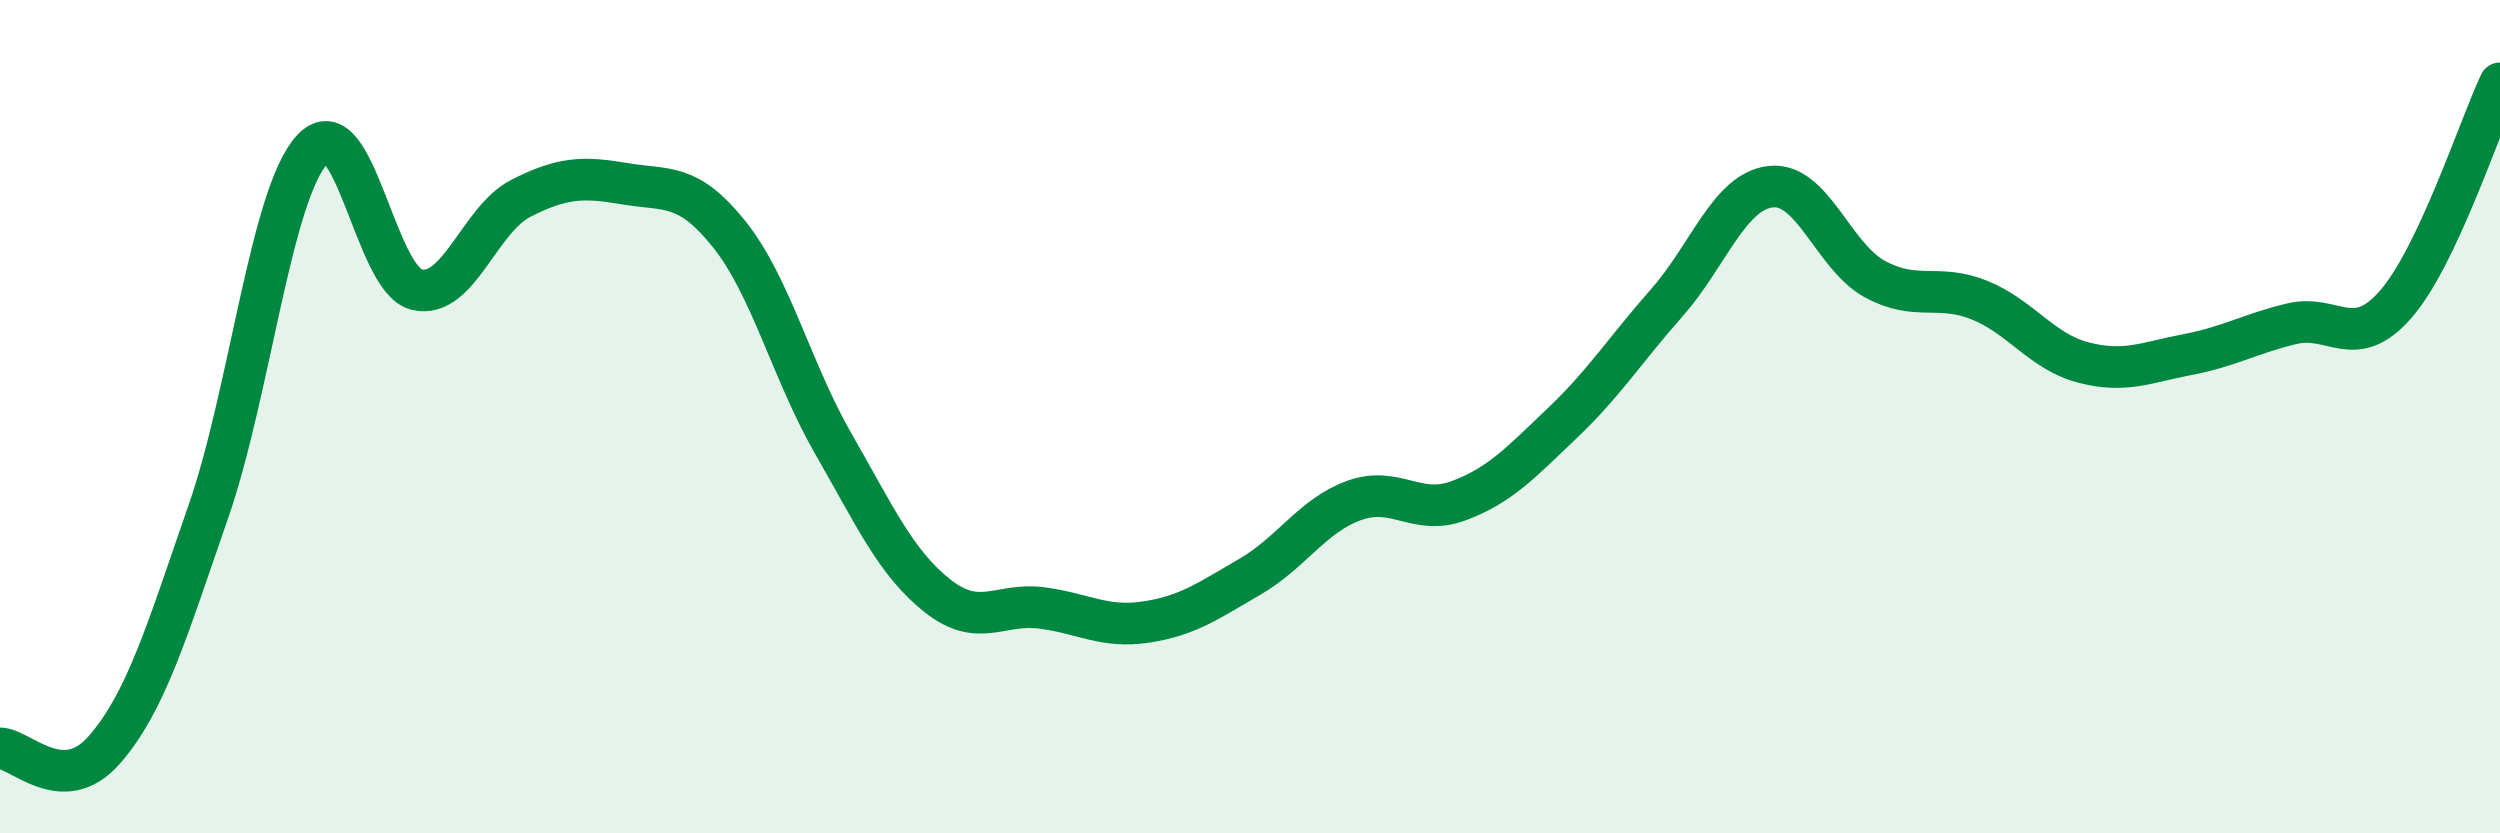
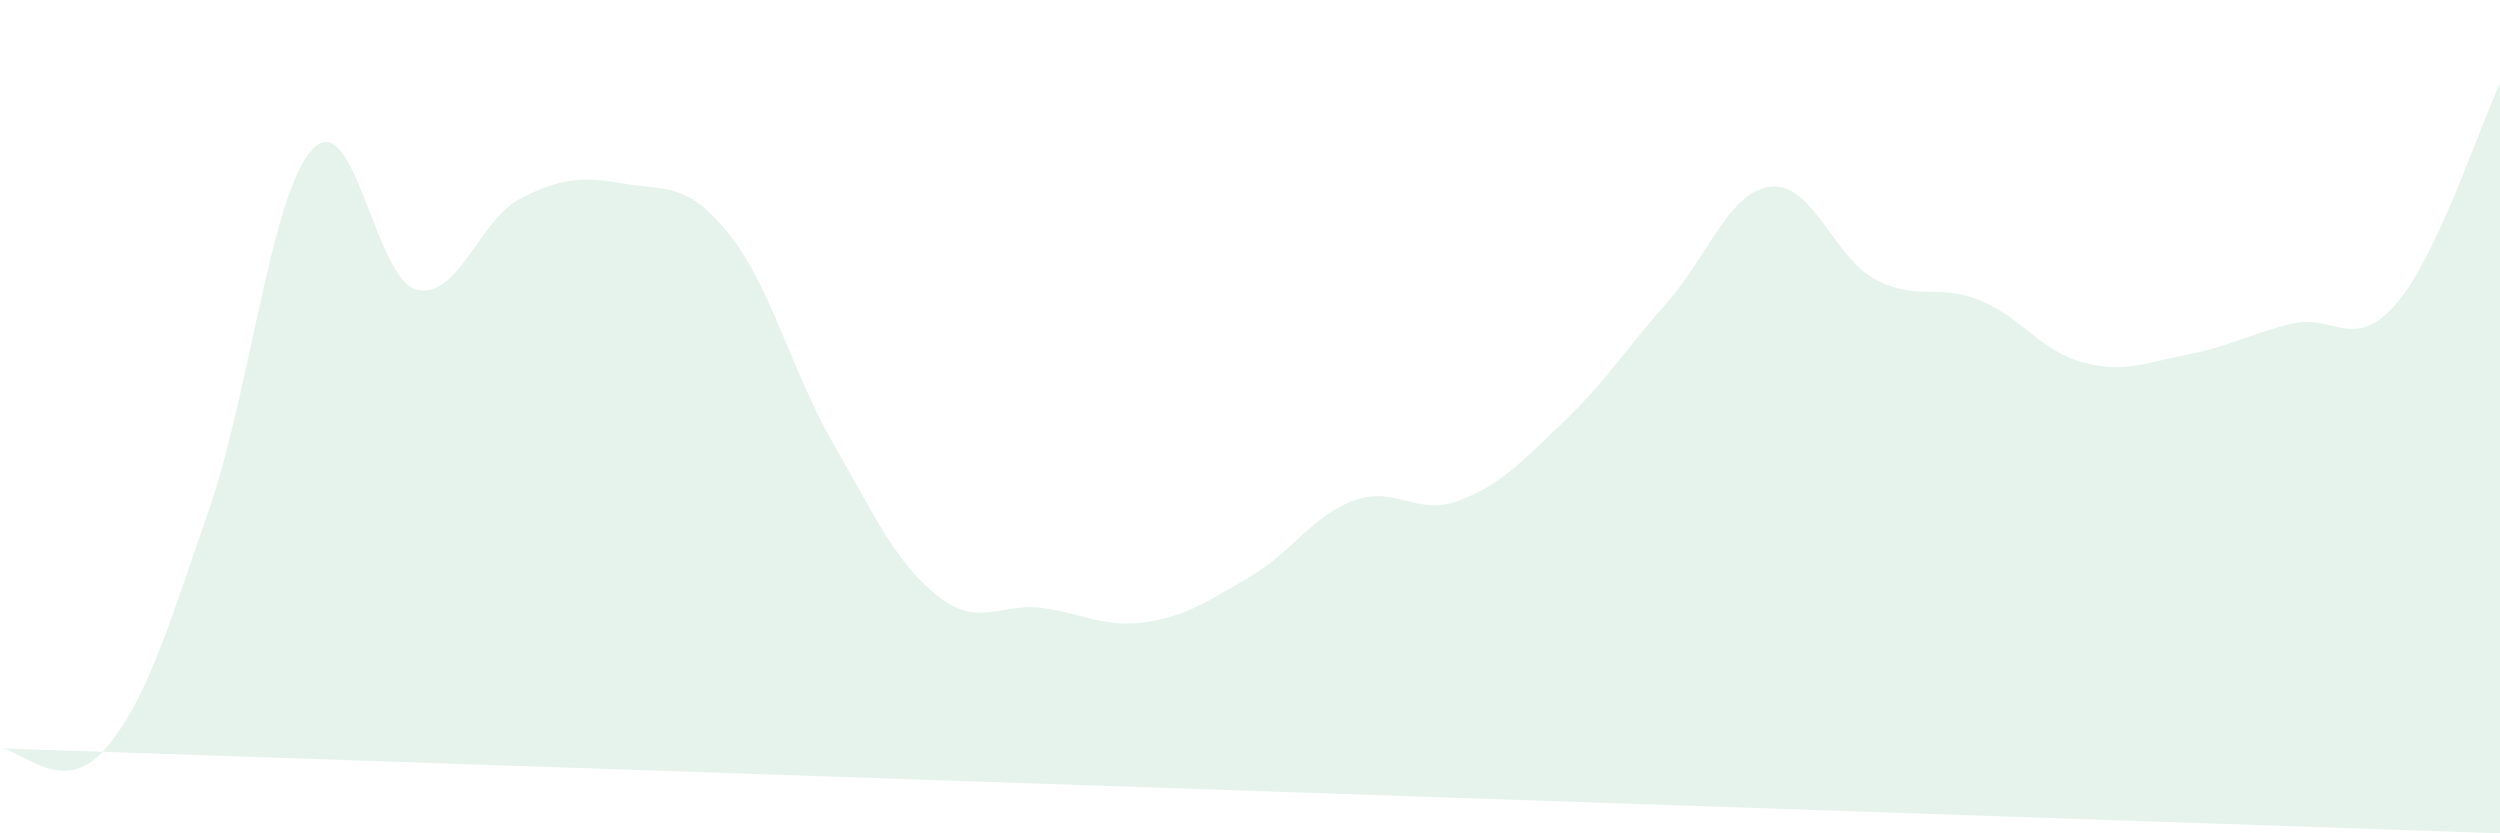
<svg xmlns="http://www.w3.org/2000/svg" width="60" height="20" viewBox="0 0 60 20">
-   <path d="M 0,17.96 C 0.5,17.97 1.5,19.14 2.5,18 C 3.5,16.86 4,15.16 5,12.28 C 6,9.4 6.5,4.65 7.5,3.58 C 8.5,2.51 9,6.71 10,6.95 C 11,7.19 11.5,5.27 12.5,4.76 C 13.5,4.25 14,4.24 15,4.41 C 16,4.58 16.5,4.37 17.5,5.62 C 18.5,6.87 19,8.91 20,10.65 C 21,12.39 21.5,13.51 22.5,14.3 C 23.5,15.09 24,14.46 25,14.59 C 26,14.72 26.5,15.08 27.5,14.93 C 28.5,14.78 29,14.42 30,13.84 C 31,13.26 31.5,12.37 32.5,12.01 C 33.5,11.65 34,12.39 35,12.02 C 36,11.65 36.5,11.1 37.5,10.15 C 38.5,9.2 39,8.4 40,7.27 C 41,6.14 41.5,4.59 42.5,4.48 C 43.5,4.37 44,6.16 45,6.7 C 46,7.24 46.5,6.8 47.5,7.2 C 48.5,7.6 49,8.44 50,8.7 C 51,8.96 51.5,8.7 52.5,8.51 C 53.5,8.32 54,8.01 55,7.77 C 56,7.53 56.5,8.45 57.5,7.3 C 58.5,6.15 59.5,3.06 60,2L60 20L0 20Z" fill="#008740" opacity="0.1" stroke-linecap="round" stroke-linejoin="round" />
-   <path d="M 0,17.96 C 0.5,17.97 1.5,19.14 2.5,18 C 3.5,16.86 4,15.16 5,12.28 C 6,9.4 6.5,4.65 7.5,3.58 C 8.5,2.51 9,6.71 10,6.95 C 11,7.19 11.5,5.27 12.5,4.76 C 13.5,4.25 14,4.24 15,4.41 C 16,4.58 16.5,4.37 17.5,5.62 C 18.5,6.87 19,8.91 20,10.65 C 21,12.39 21.5,13.51 22.5,14.3 C 23.5,15.09 24,14.46 25,14.59 C 26,14.72 26.5,15.08 27.5,14.93 C 28.5,14.78 29,14.42 30,13.84 C 31,13.26 31.5,12.37 32.5,12.01 C 33.5,11.65 34,12.39 35,12.02 C 36,11.65 36.5,11.1 37.5,10.15 C 38.5,9.2 39,8.4 40,7.27 C 41,6.14 41.5,4.59 42.5,4.48 C 43.5,4.37 44,6.16 45,6.7 C 46,7.24 46.5,6.8 47.5,7.2 C 48.5,7.6 49,8.44 50,8.7 C 51,8.96 51.5,8.7 52.5,8.51 C 53.5,8.32 54,8.01 55,7.77 C 56,7.53 56.5,8.45 57.5,7.3 C 58.5,6.15 59.5,3.06 60,2" stroke="#008740" stroke-width="1" fill="none" stroke-linecap="round" stroke-linejoin="round" />
+   <path d="M 0,17.96 C 0.5,17.97 1.5,19.14 2.5,18 C 3.5,16.86 4,15.16 5,12.28 C 6,9.4 6.5,4.65 7.5,3.58 C 8.5,2.51 9,6.71 10,6.95 C 11,7.19 11.5,5.27 12.5,4.76 C 13.5,4.25 14,4.24 15,4.41 C 16,4.58 16.5,4.37 17.5,5.62 C 18.5,6.87 19,8.91 20,10.65 C 21,12.39 21.5,13.51 22.5,14.3 C 23.5,15.09 24,14.46 25,14.59 C 26,14.72 26.5,15.08 27.5,14.93 C 28.5,14.78 29,14.42 30,13.84 C 31,13.26 31.5,12.37 32.5,12.01 C 33.5,11.65 34,12.39 35,12.02 C 36,11.65 36.5,11.1 37.5,10.15 C 38.5,9.2 39,8.4 40,7.27 C 41,6.14 41.5,4.59 42.5,4.48 C 43.5,4.37 44,6.16 45,6.7 C 46,7.24 46.5,6.8 47.5,7.2 C 48.5,7.6 49,8.44 50,8.7 C 51,8.96 51.5,8.7 52.5,8.51 C 53.5,8.32 54,8.01 55,7.77 C 56,7.53 56.5,8.45 57.5,7.3 C 58.5,6.15 59.5,3.06 60,2L60 20Z" fill="#008740" opacity="0.1" stroke-linecap="round" stroke-linejoin="round" />
</svg>